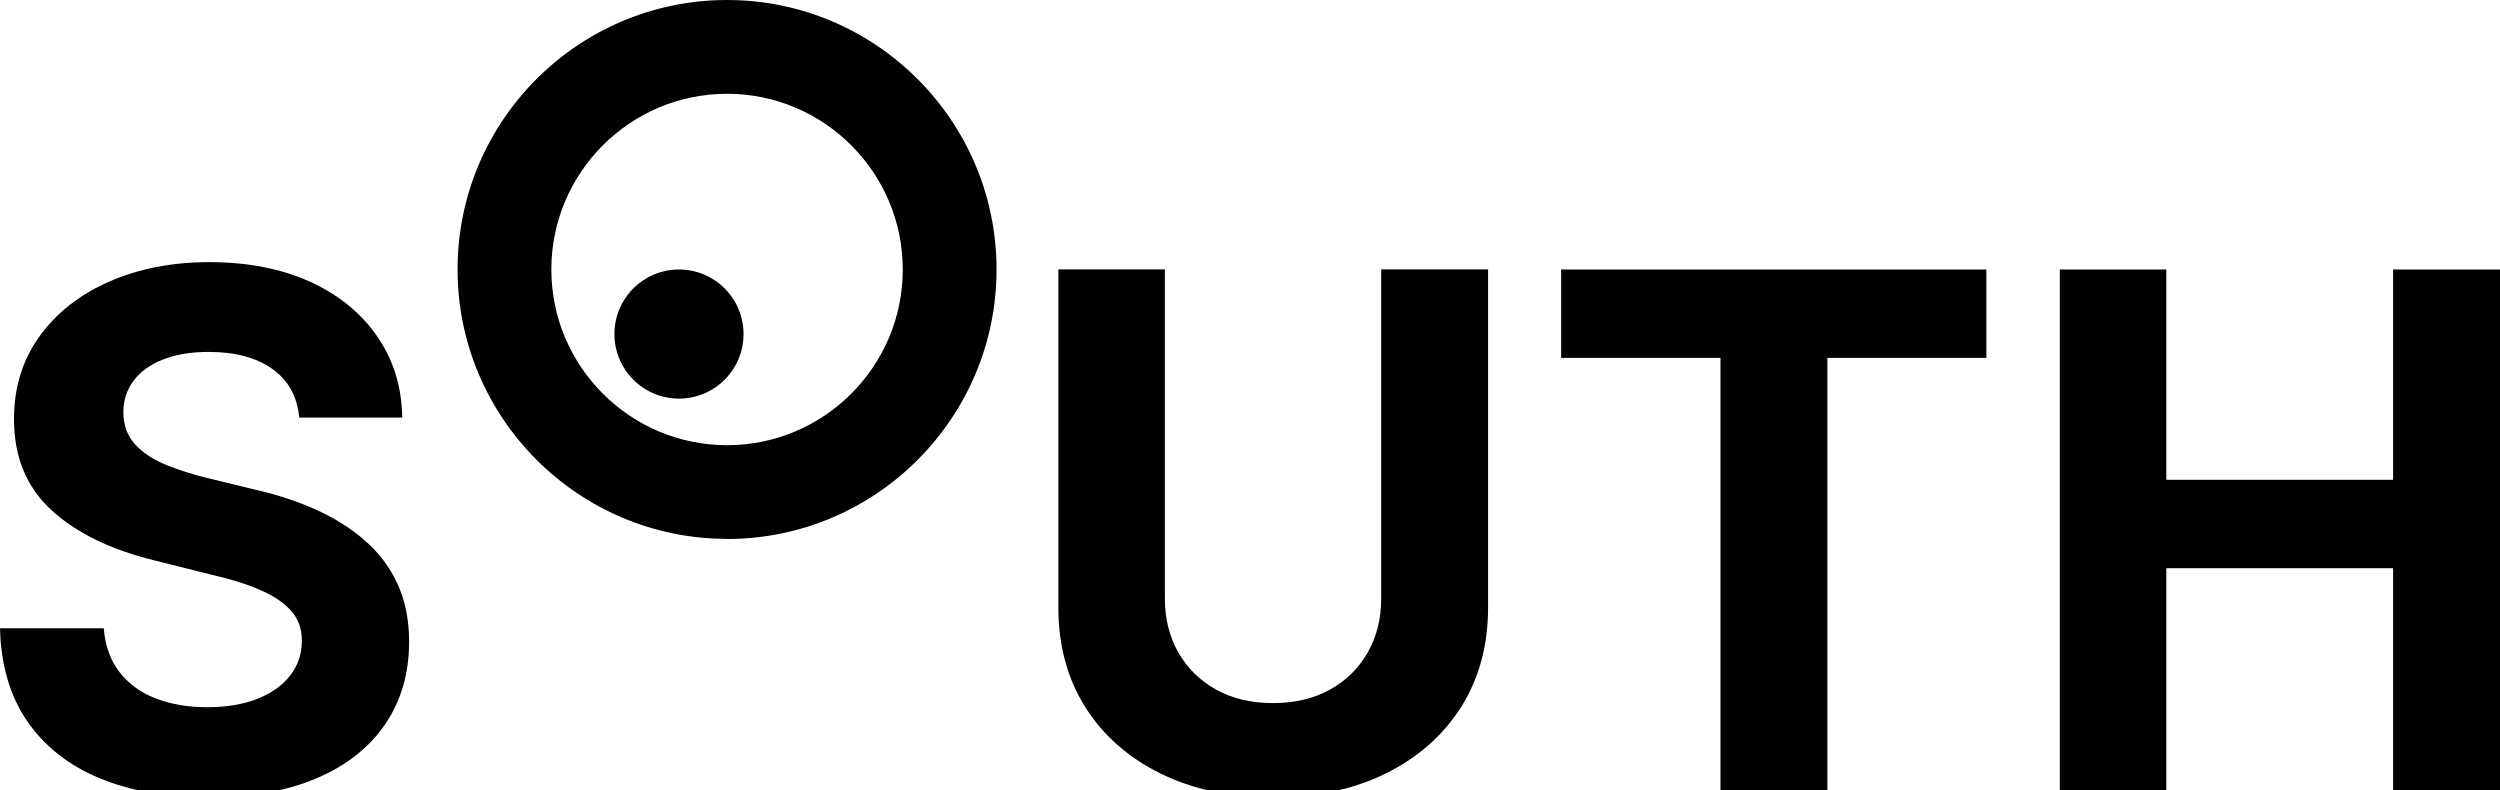
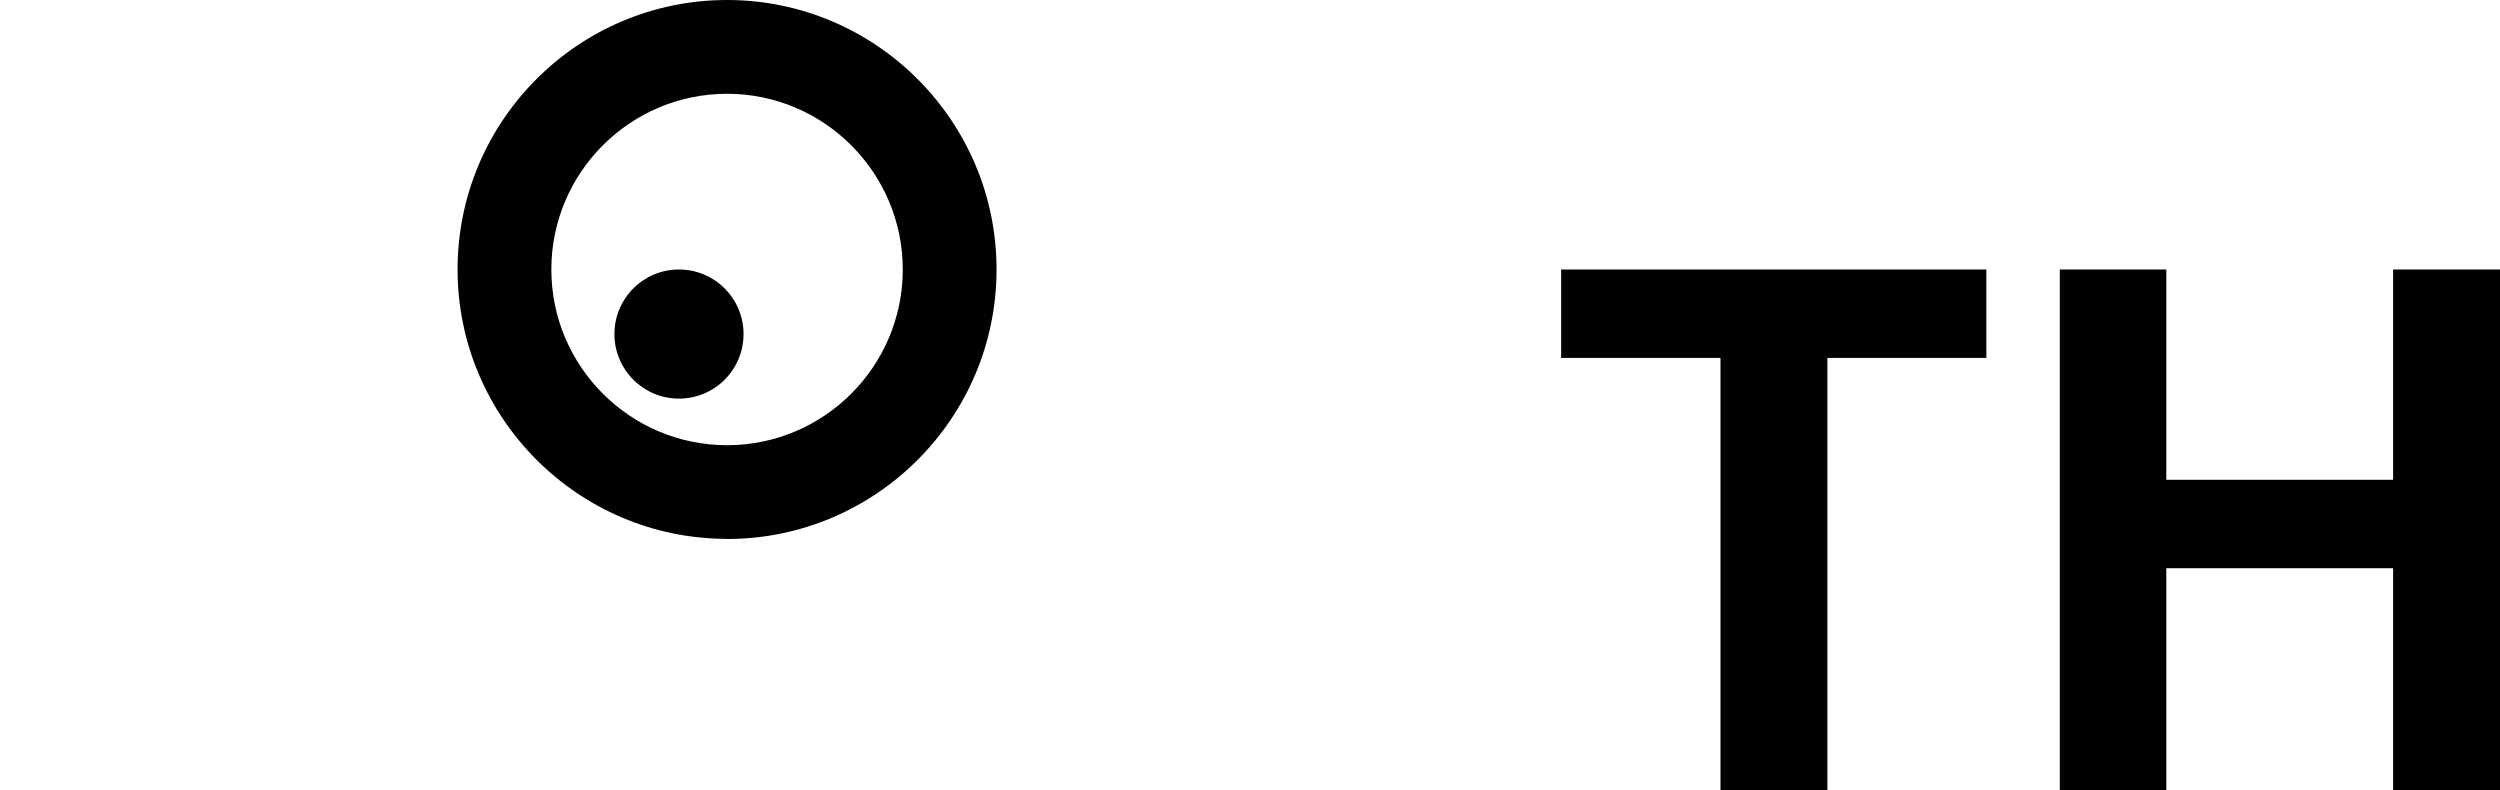
<svg xmlns="http://www.w3.org/2000/svg" id="Layer_1" version="1.1" viewBox="0 0 200.19 63.27">
  <defs>
    <style>
      .st0 {
        fill: #010101;
      }
    </style>
  </defs>
-   <path class="st0" d="M16.68,63.85c-3.34,0-6.24-.51-8.72-1.54-2.47-1.03-4.4-2.55-5.78-4.56-1.38-2.01-2.11-4.49-2.18-7.44h8.31c.11,1.4.53,2.57,1.26,3.51.73.94,1.7,1.65,2.91,2.11,1.21.47,2.58.7,4.11.7s2.86-.22,3.99-.66c1.13-.44,2.01-1.06,2.64-1.86.63-.8.95-1.73.95-2.8,0-.95-.28-1.75-.85-2.39-.57-.64-1.38-1.2-2.45-1.66-1.06-.47-2.36-.88-3.89-1.23l-4.59-1.15c-3.53-.86-6.29-2.21-8.28-4.04-2-1.84-2.99-4.27-2.99-7.29,0-2.52.68-4.72,2.03-6.6,1.35-1.88,3.21-3.35,5.57-4.39,2.36-1.04,5.05-1.57,8.07-1.57s5.76.53,8.06,1.58c2.29,1.05,4.09,2.52,5.37,4.39,1.29,1.87,1.95,4.03,1.99,6.48h-8.25c-.15-1.68-.86-2.97-2.14-3.89-1.28-.91-2.98-1.37-5.11-1.37-1.44,0-2.67.21-3.69.62-1.03.41-1.8.98-2.34,1.71s-.8,1.56-.8,2.49c0,1.03.31,1.88.92,2.56.62.68,1.44,1.23,2.46,1.65,1.03.42,2.12.77,3.27,1.05l3.78.92c1.75.39,3.39.92,4.9,1.59,1.51.67,2.84,1.5,3.97,2.48,1.14.98,2.02,2.14,2.64,3.48.62,1.34.94,2.89.94,4.65,0,2.52-.63,4.71-1.9,6.59-1.27,1.87-3.11,3.33-5.51,4.35-2.41,1.03-5.3,1.54-8.67,1.54Z" />
-   <path class="st0" d="M101.93,63.85c-3.43,0-6.44-.64-9.02-1.92-2.58-1.28-4.59-3.05-6.02-5.33-1.43-2.28-2.14-4.93-2.14-7.97v-27.06h8.53v26.36c0,1.62.36,3.06,1.08,4.32.72,1.26,1.73,2.25,3.02,2.97,1.3.72,2.81,1.08,4.55,1.08s3.28-.36,4.57-1.08c1.3-.72,2.3-1.71,3.02-2.97.72-1.26,1.08-2.7,1.08-4.32v-26.36h8.56v27.06c0,3.04-.72,5.7-2.15,7.97-1.44,2.28-3.45,4.05-6.03,5.33-2.58,1.28-5.6,1.92-9.05,1.92Z" />
  <path class="st0" d="M125.01,28.66v-7.08h34.05v7.08h-12.73v34.61h-8.56V28.66h-12.76Z" />
  <path class="st0" d="M164.94,63.27V21.58h8.53v16.84h18.16v-16.84h8.56v41.69h-8.56v-17.77h-18.16v17.77h-8.53Z" />
  <path class="st0" d="M58.22,43.15c-11.9,0-21.58-9.68-21.58-21.58S46.32,0,58.22,0s21.58,9.68,21.58,21.58-9.68,21.58-21.58,21.58ZM58.22,7.51c-7.76,0-14.07,6.31-14.07,14.07s6.31,14.07,14.07,14.07,14.07-6.31,14.07-14.07-6.31-14.07-14.07-14.07Z" />
  <circle class="st0" cx="54.37" cy="26.75" r="5.17" />
</svg>